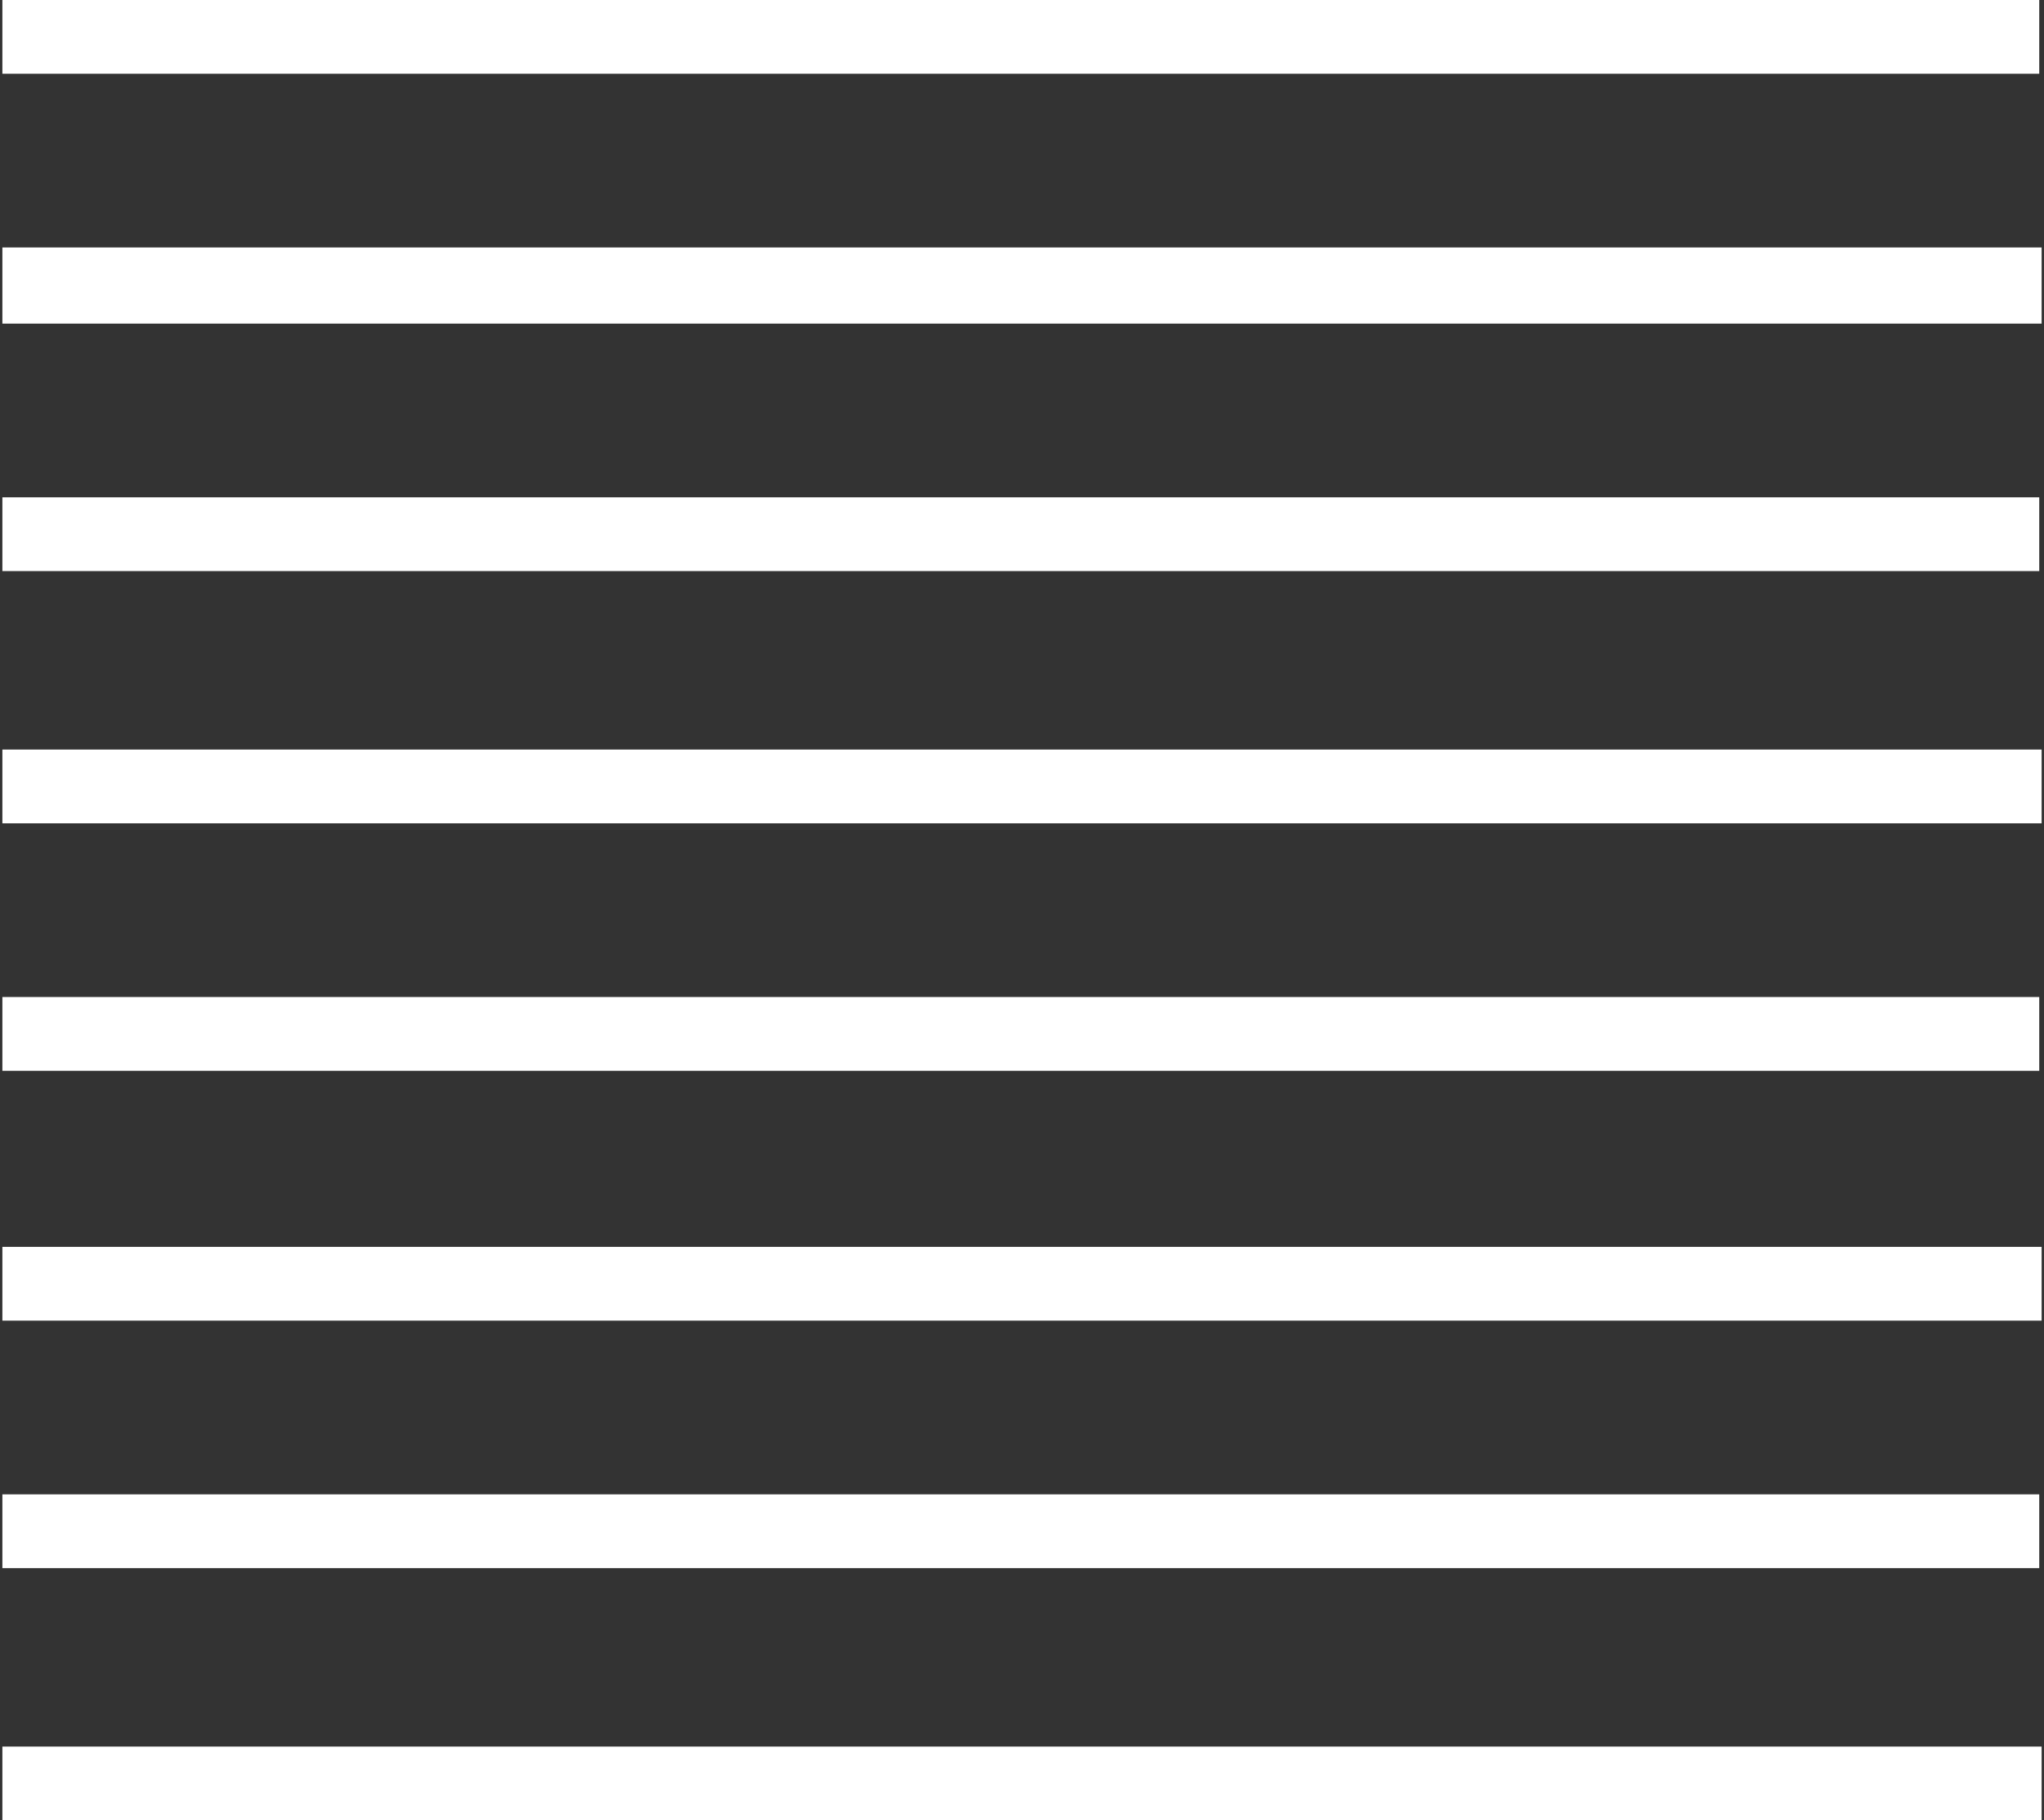
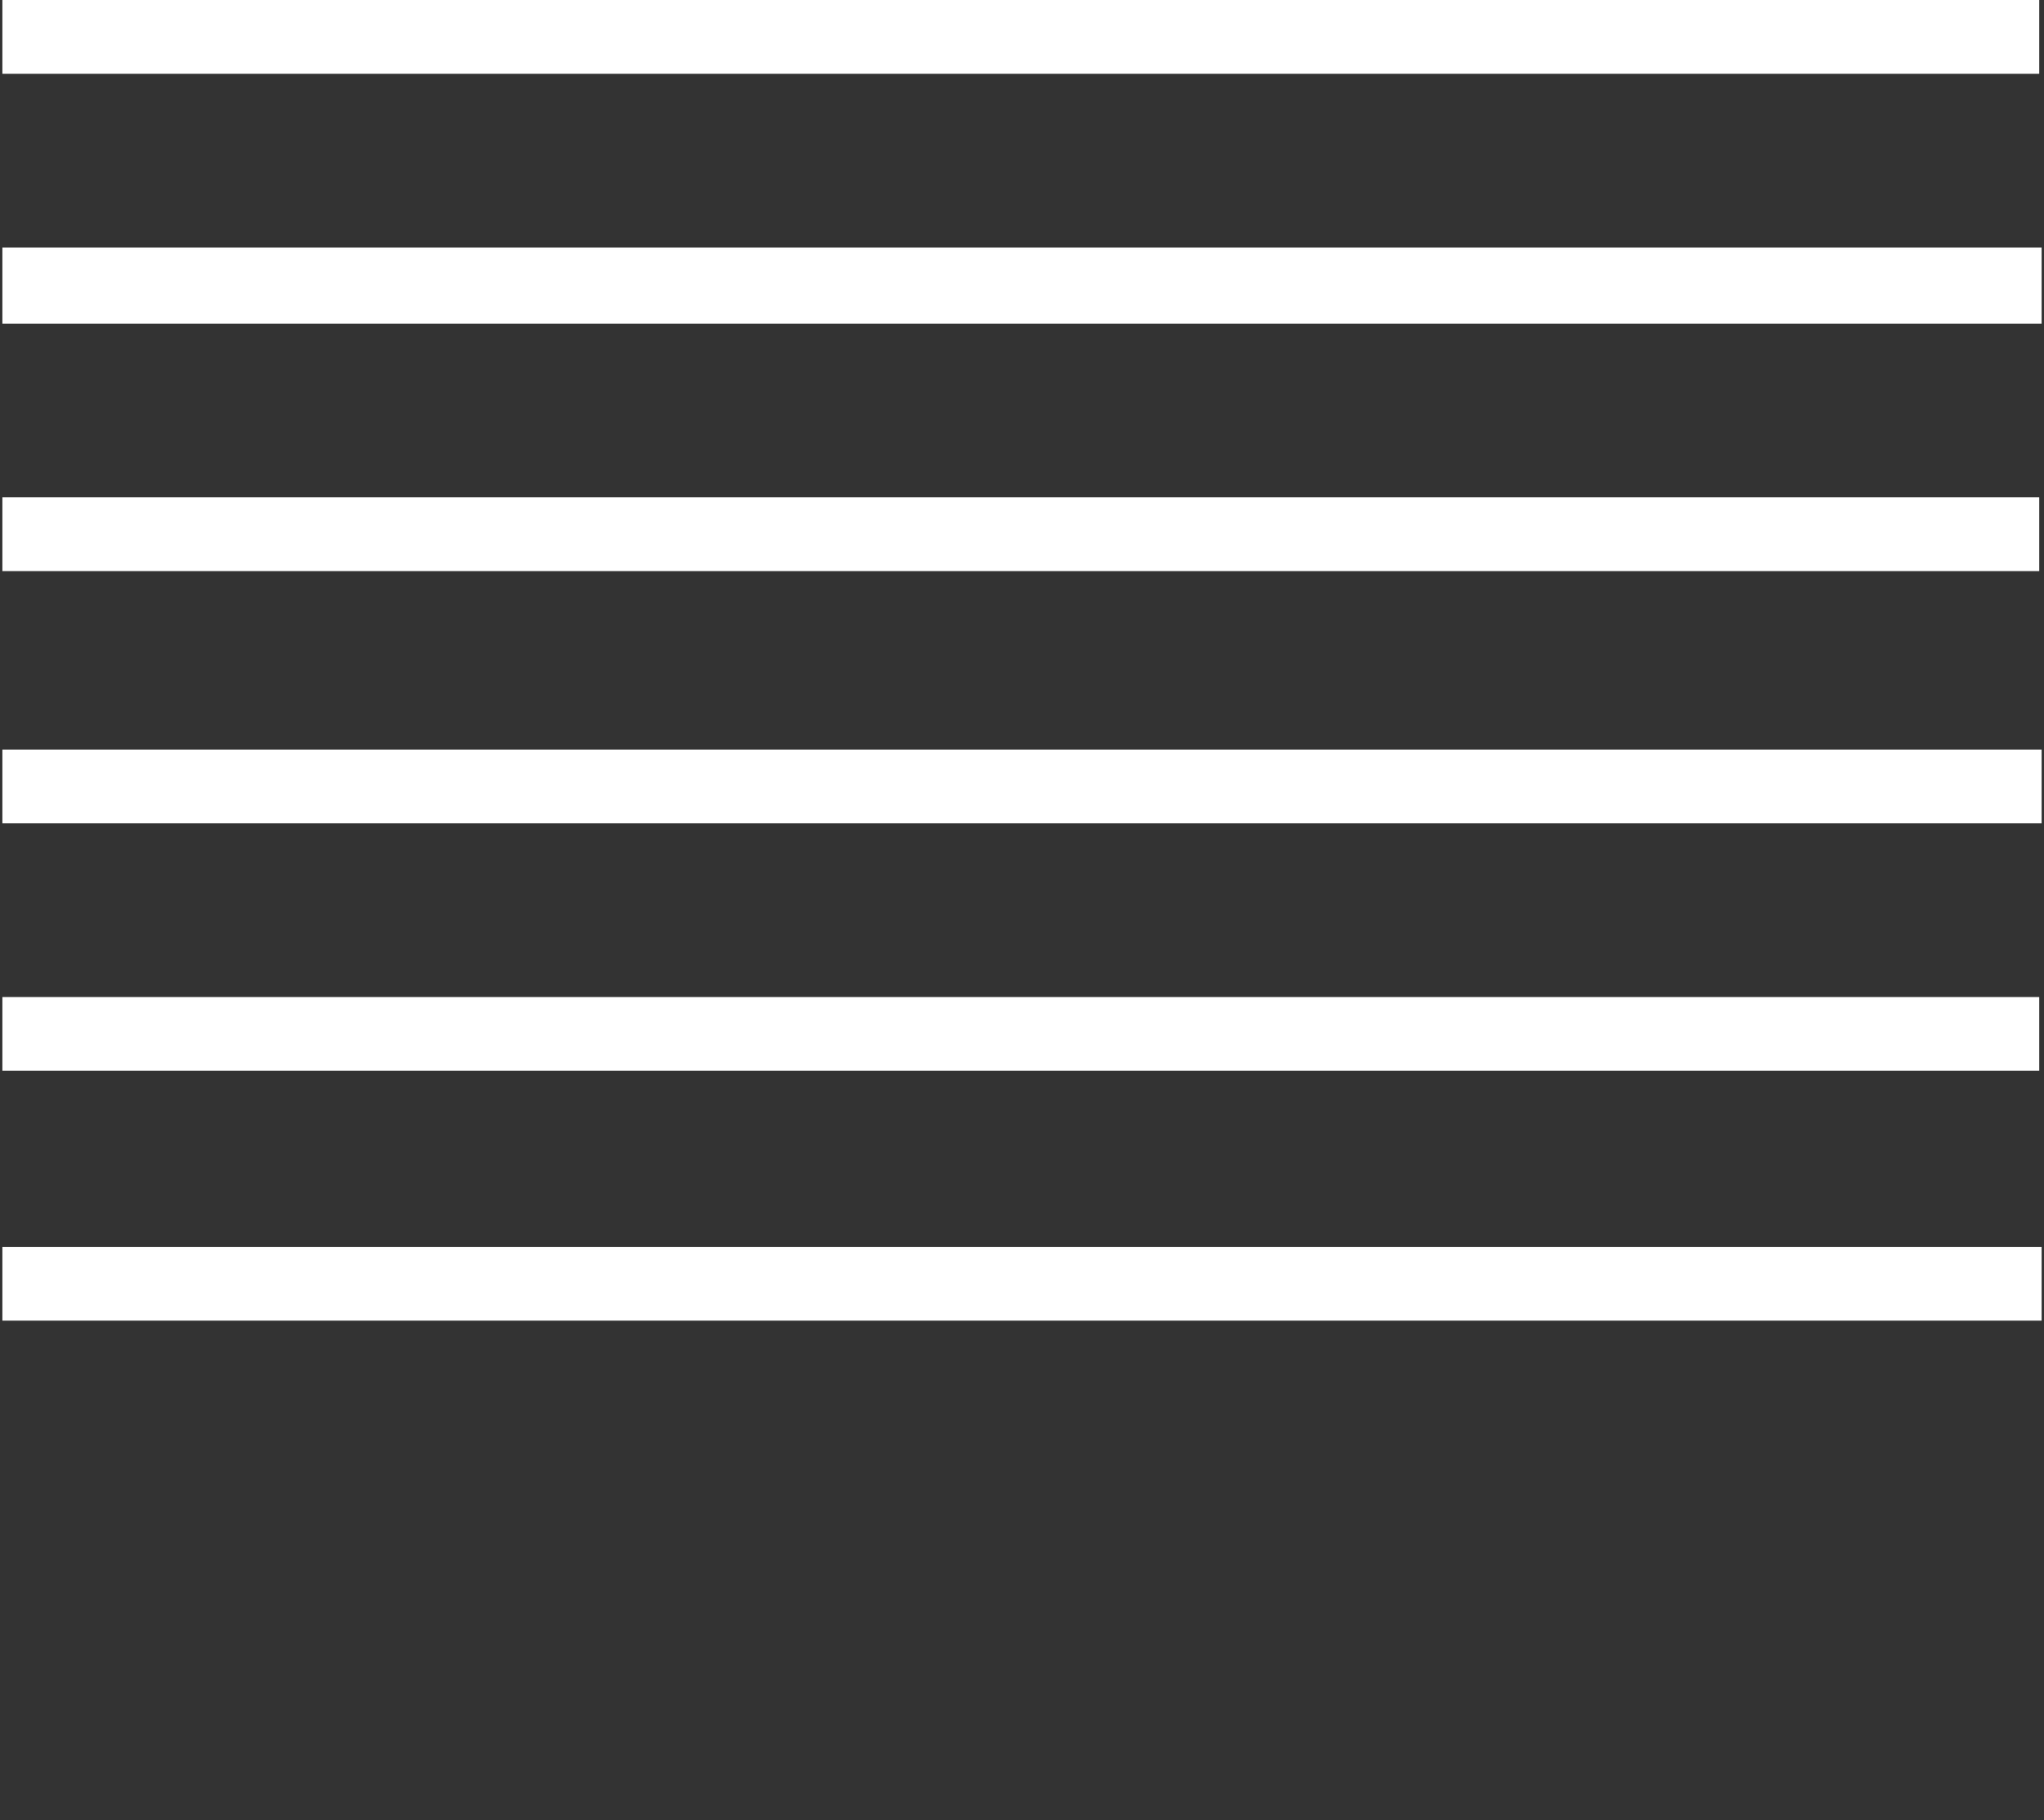
<svg xmlns="http://www.w3.org/2000/svg" id="Ebene_1" version="1.1" viewBox="0 0 85.9 76.5">
  <rect x="0" y="0" width="85.9" height="76.5" fill="#333333" stroke="none" />
  <defs>
    <style>
      .st0 {
        fill: #fff;
      }
    </style>
  </defs>
  <rect class="st0" x=".1" y="10.4" width="85.7" height="3.2" />
  <rect class="st0" x=".1" y="20.9" width="85.6" height="3.1" />
  <rect class="st0" x=".1" y="31.5" width="85.7" height="3.1" />
  <rect class="st0" x=".1" width="85.6" height="3.1" />
-   <rect class="st0" x=".1" y="62.8" width="85.6" height="3.1" />
  <rect class="st0" x=".1" y="41.9" width="85.6" height="3.1" />
-   <rect class="st0" x=".1" y="73.4" width="85.7" height="3.1" />
  <rect class="st0" x=".1" y="52.4" width="85.7" height="3.1" />
</svg>